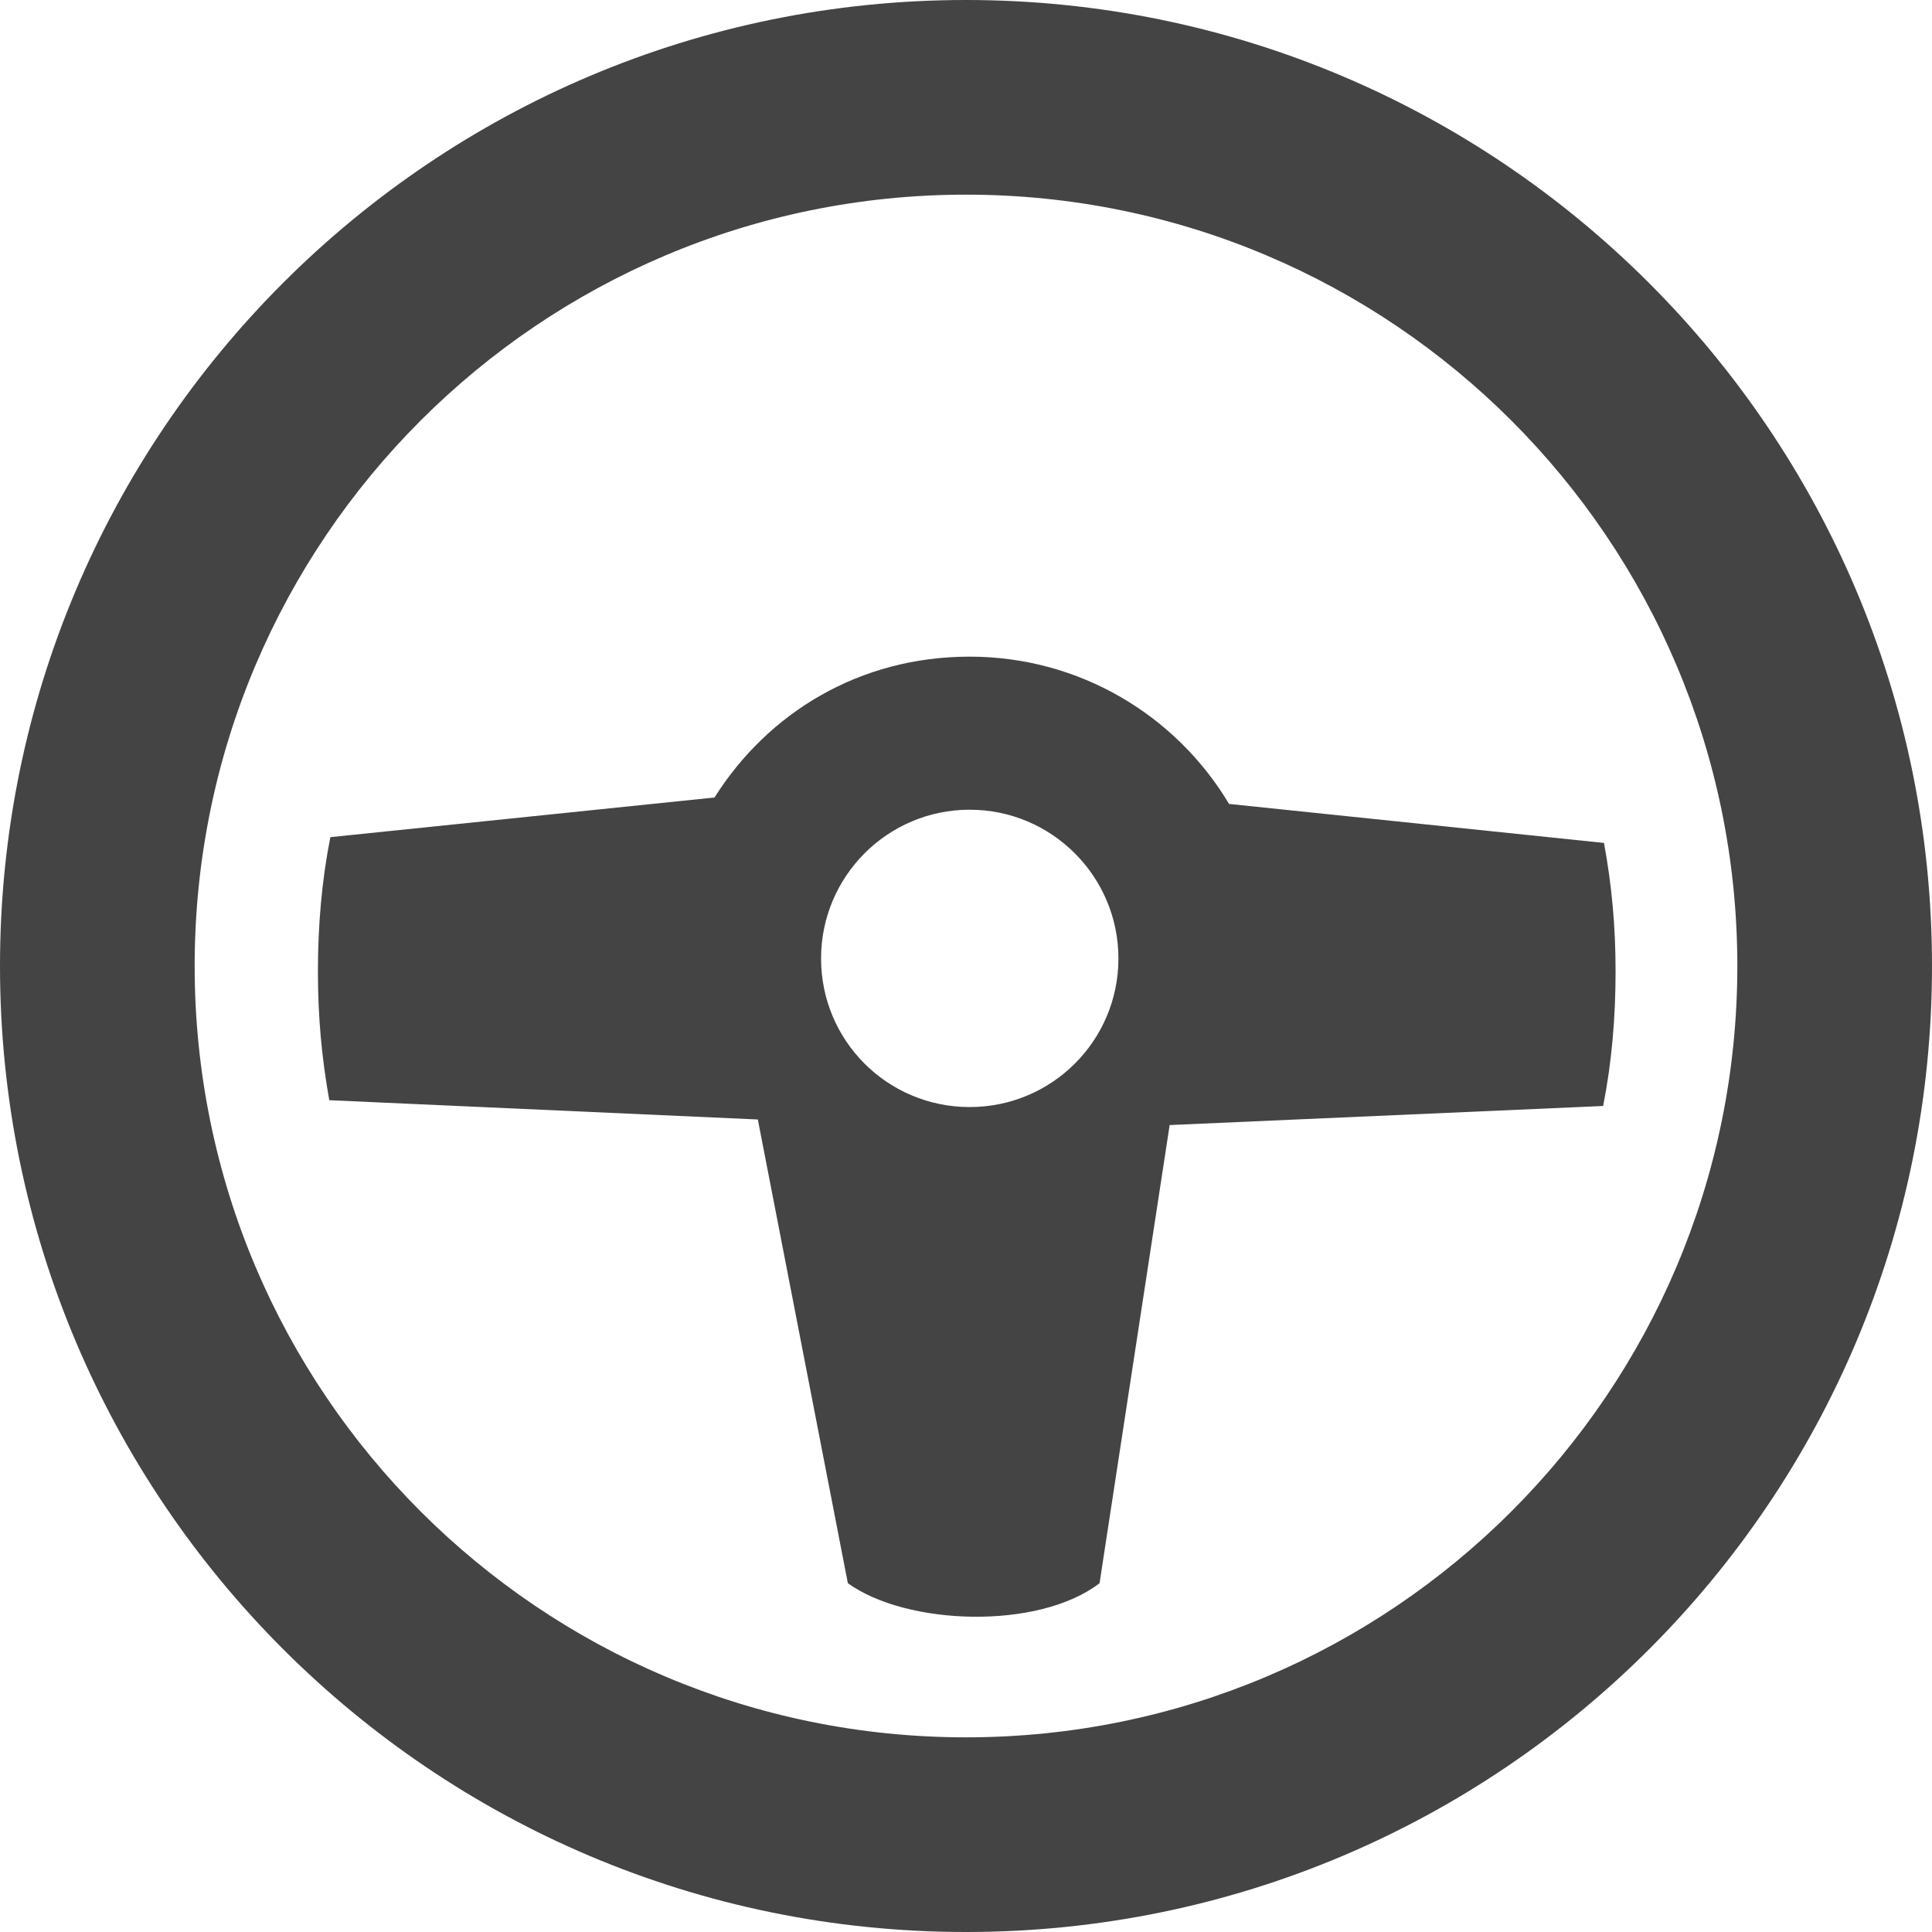
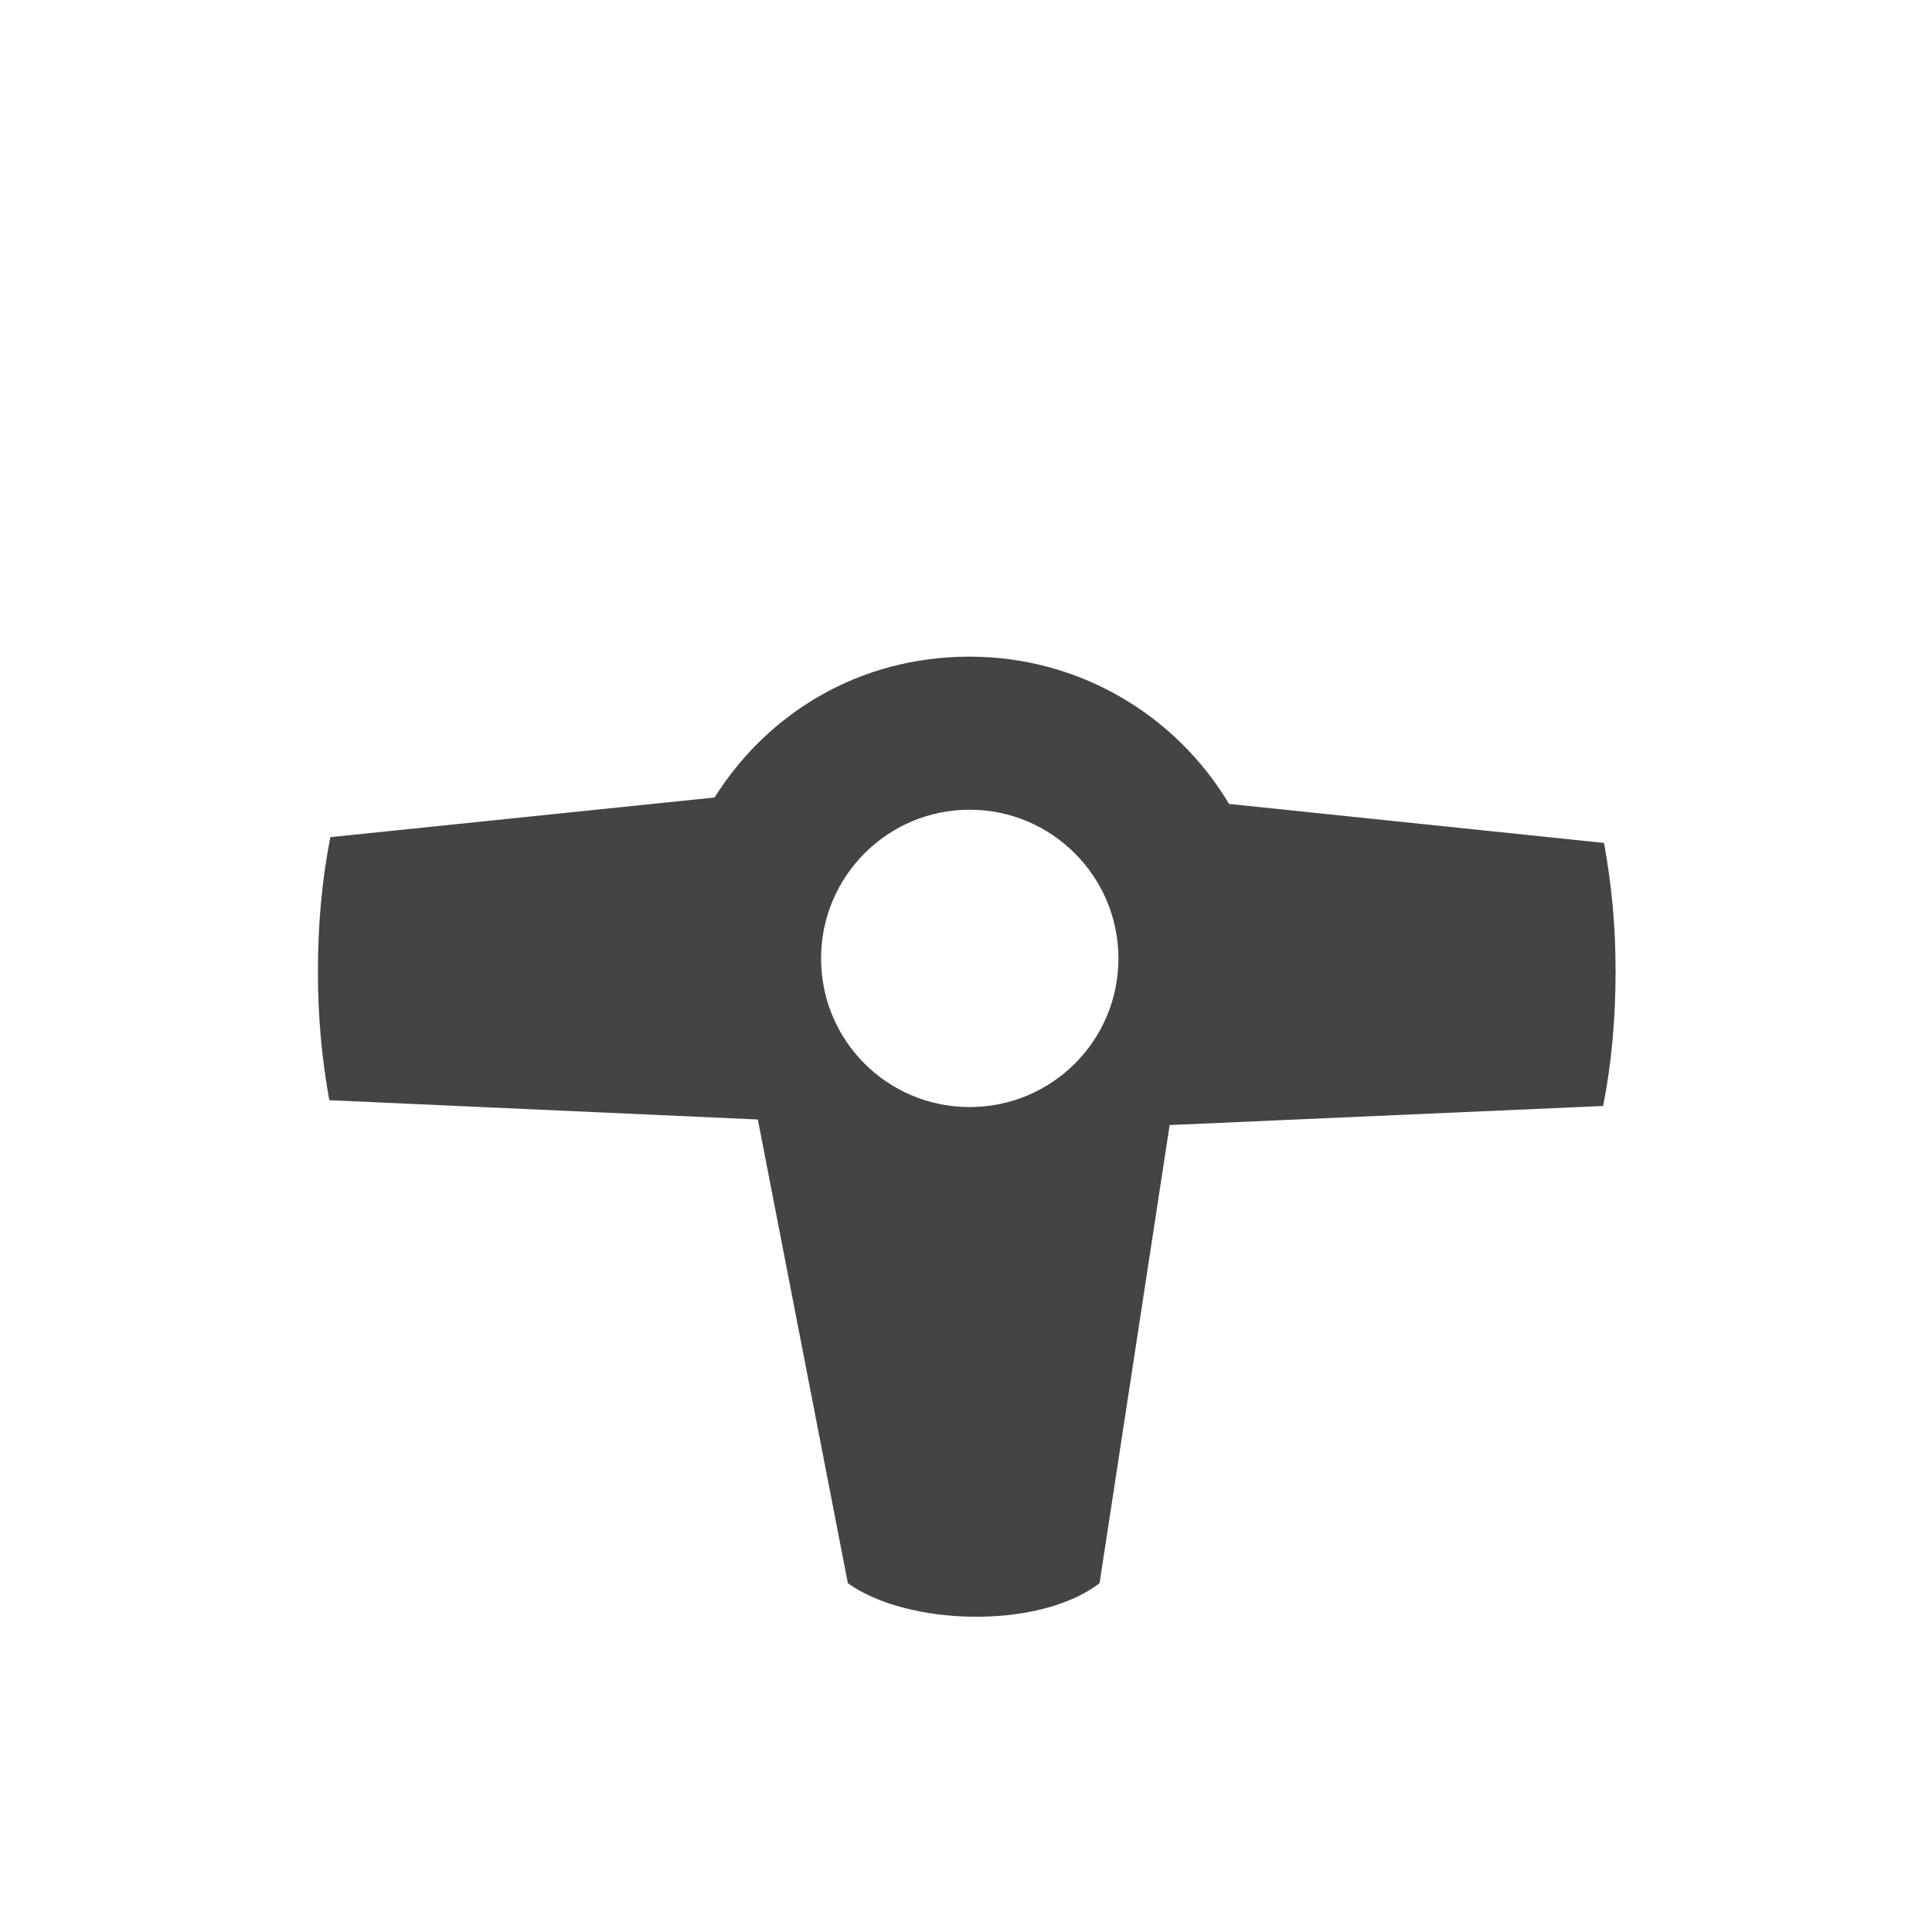
<svg xmlns="http://www.w3.org/2000/svg" width="115" height="115" viewBox="0 0 115 115" fill="none">
  <g clip-path="url(#clip0_1767_7690)">
-     <path d="M57.5 0C25.726 0 0 25.777 0 57.5C0 89.223 25.726 115 57.5 115C89.274 115 115 89.274 115 57.5C115 25.726 89.223 0 57.5 0ZM57.5 103.413C32.144 103.413 11.587 82.856 11.587 57.5C11.587 32.144 32.144 11.587 57.5 11.587C82.856 11.587 103.413 32.144 103.413 57.5C103.413 82.856 82.856 103.413 57.5 103.413Z" fill="#444444" />
    <path d="M95.476 50.175L73.157 47.853C70.018 42.595 64.276 39.086 57.717 39.086C51.157 39.086 45.709 42.429 42.531 47.47L19.664 49.831C19.154 52.408 18.924 55.088 18.924 57.831C18.924 60.575 19.154 62.974 19.6 65.488L45.109 66.636L50.468 94.238C53.965 96.765 61.813 97.033 65.45 94.238L69.622 66.968L95.425 65.832C95.935 63.255 96.165 60.575 96.165 57.831C96.165 55.088 95.935 52.689 95.476 50.175ZM66.573 57.053C66.573 61.941 62.617 65.896 57.717 65.896C52.816 65.896 48.873 61.941 48.873 57.053C48.873 52.166 52.829 48.197 57.717 48.197C62.604 48.197 66.573 52.166 66.573 57.053Z" fill="#444444" />
  </g>
  <defs>
    <clipPath id="clip0_1767_7690">
      <rect width="115" height="115" fill="white" />
    </clipPath>
  </defs>
</svg>